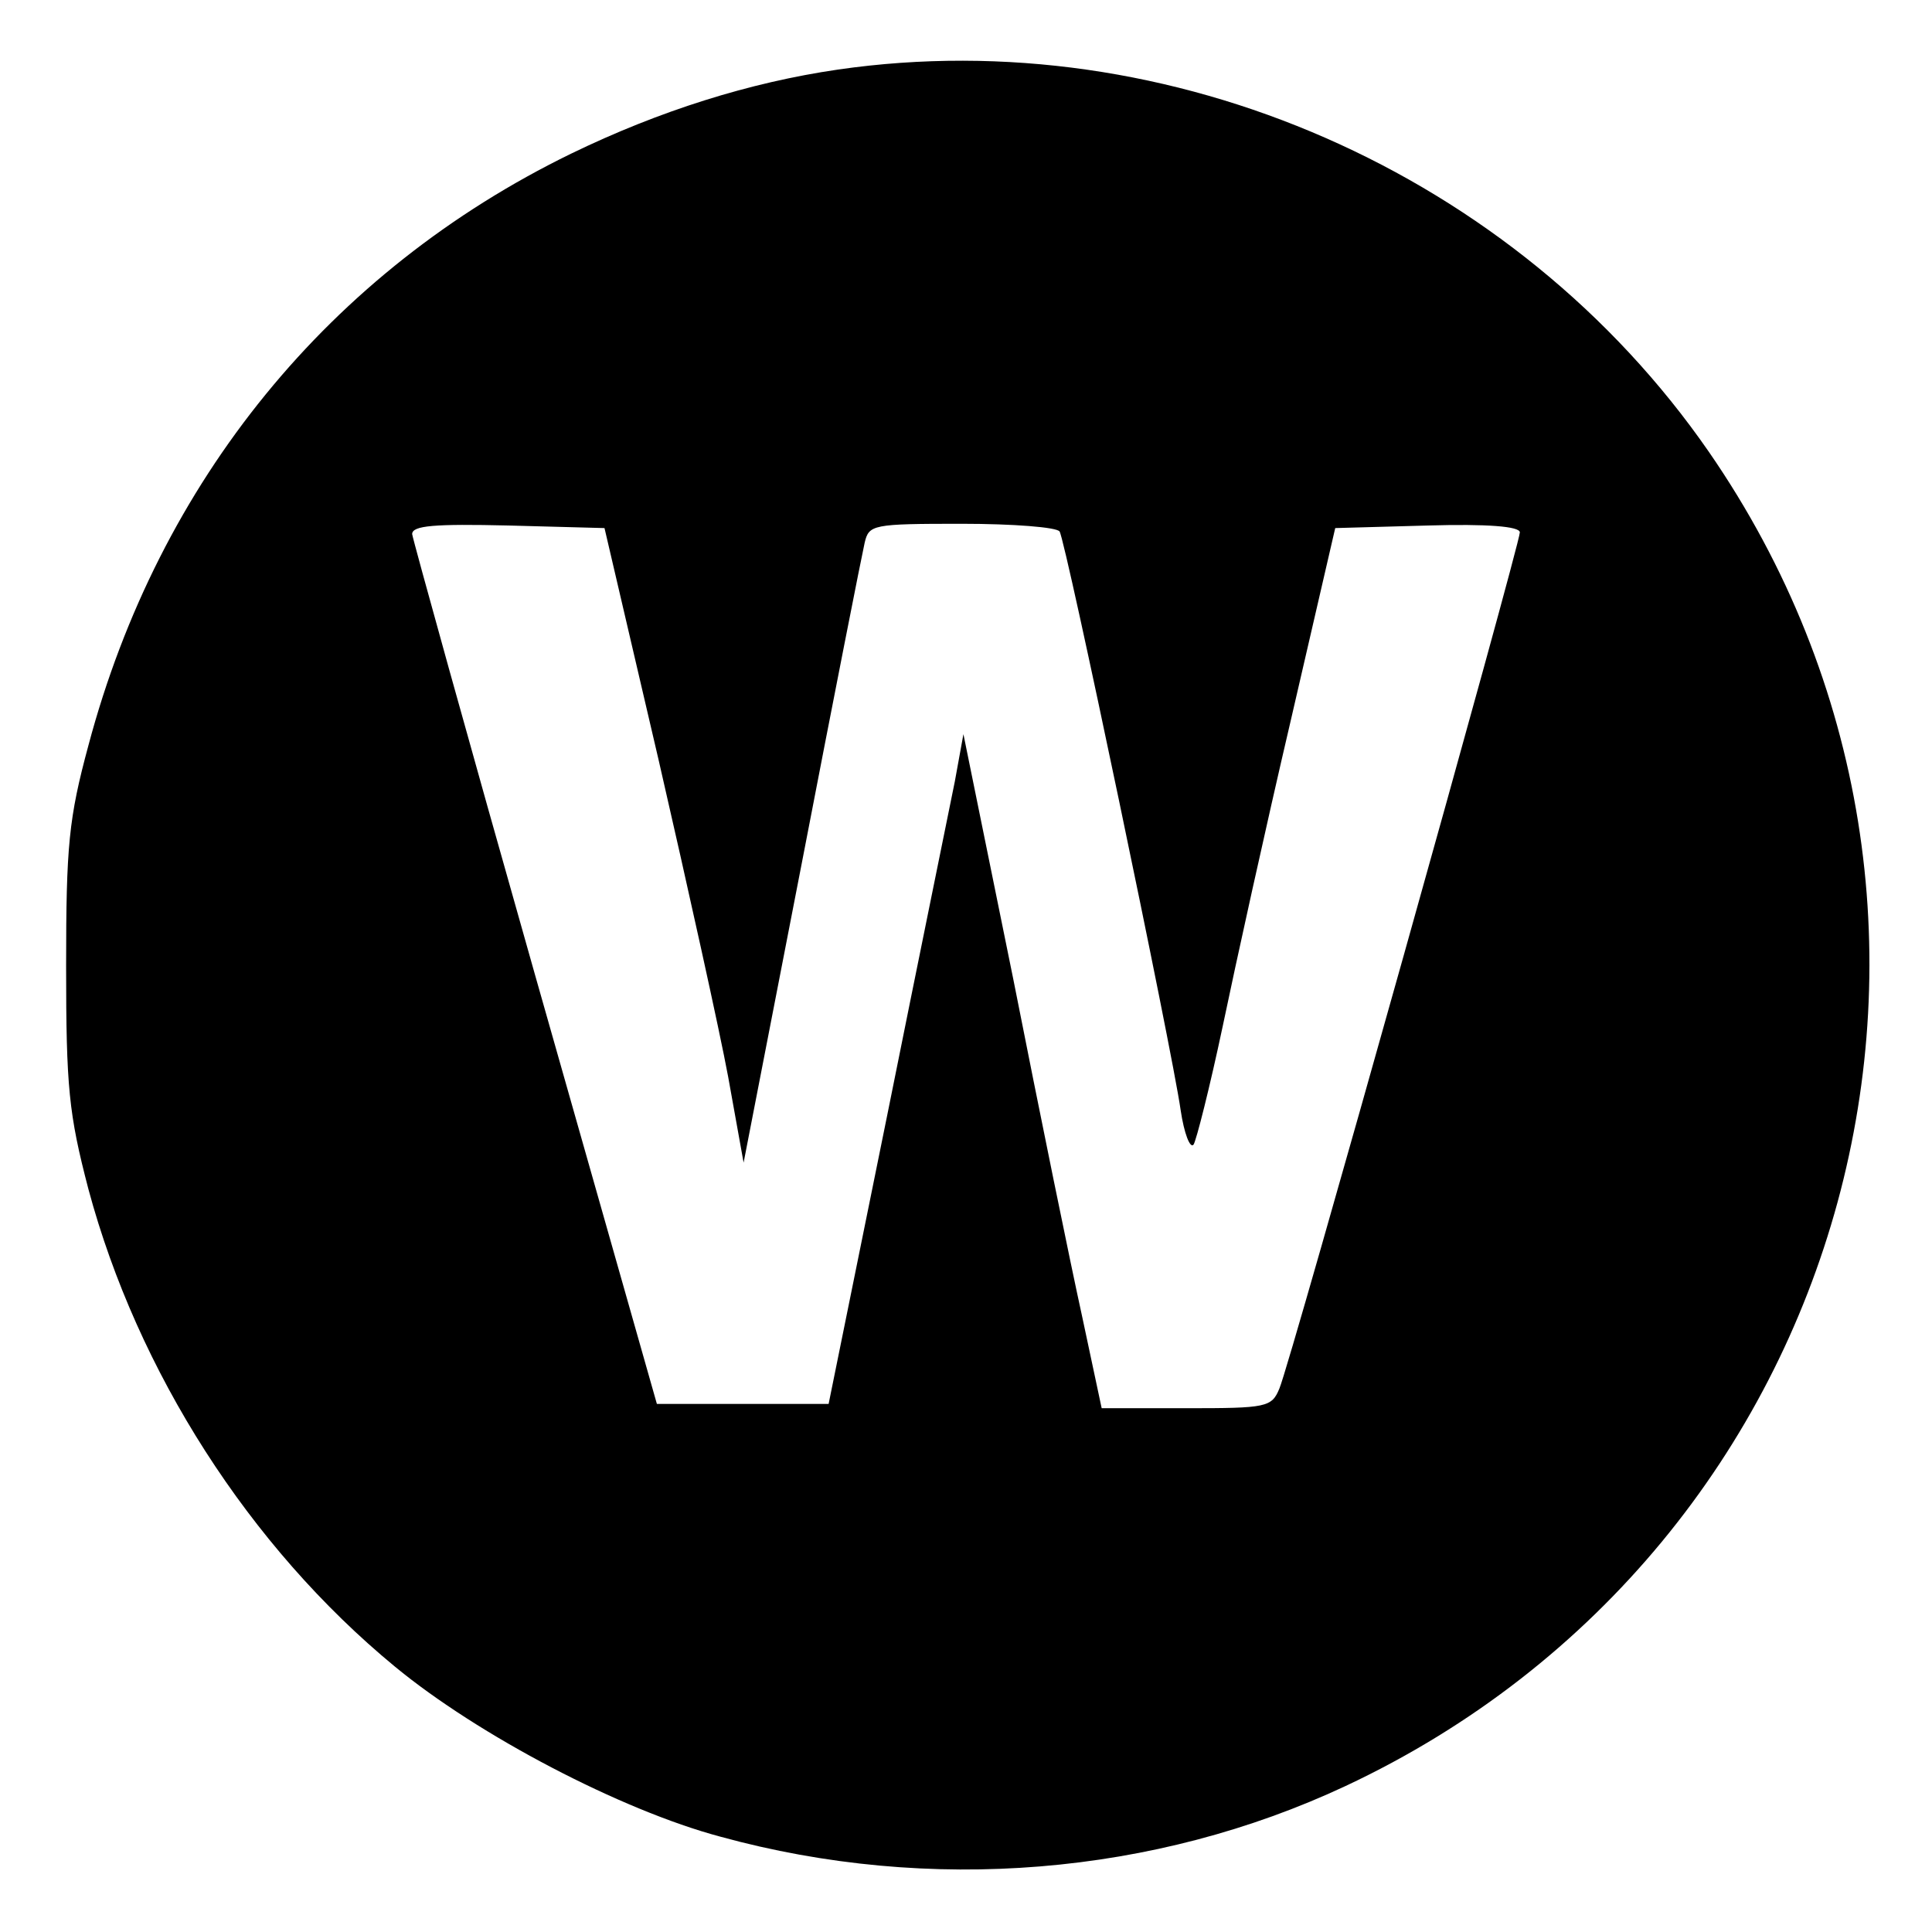
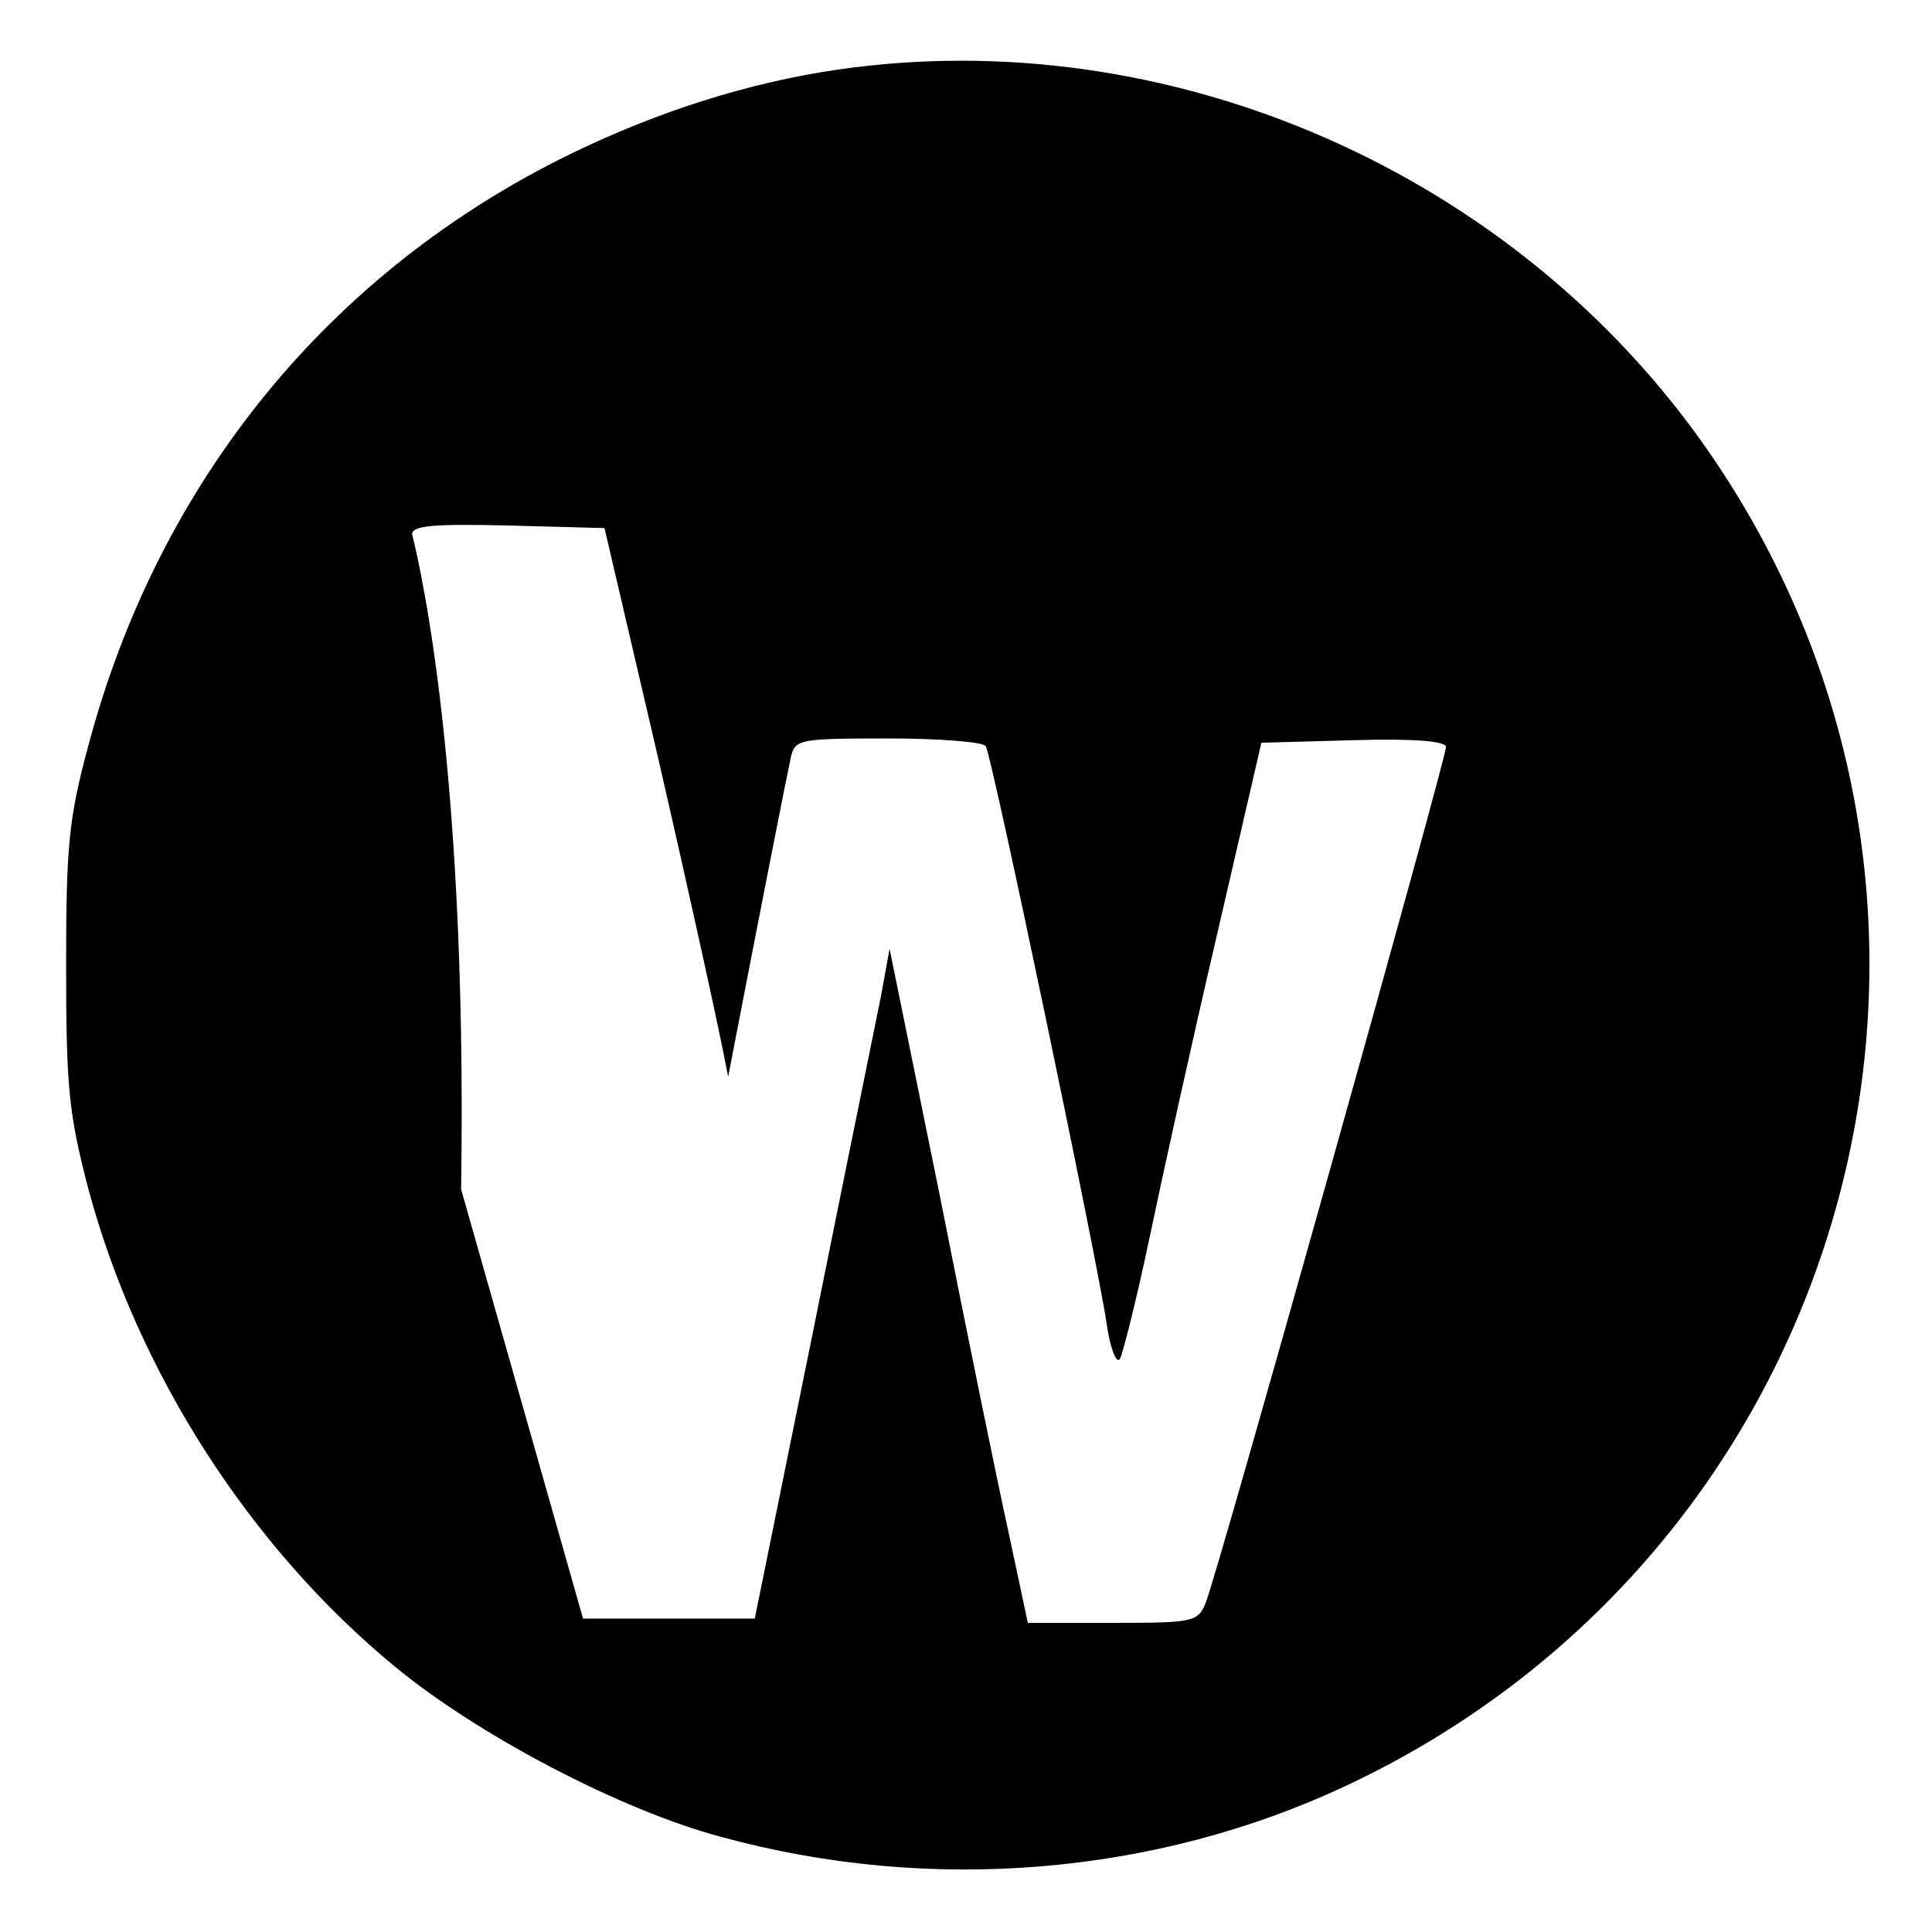
<svg xmlns="http://www.w3.org/2000/svg" width="300" height="300" version="1.0" viewBox="0 0 225 225">
-   <path d="M97.6 8.1c-10.3 1.5-20.8 4.8-31.1 9.8-28.1 13.7-48 38.1-56.2 68.9-2.3 8.5-2.6 11.7-2.6 25.7 0 14.1.3 17.2 2.6 26C16 159.7 29 180.1 46 194.1c9.7 8 26.3 16.7 37.9 19.8 24.4 6.7 50.6 4.5 72.8-5.9C216 180.2 236.1 106.3 199 52.6 176.5 20.1 136.3 2.5 97.6 8.1M76.7 88.5c3.4 14.8 7.1 31.5 8.1 36.9l1.8 10 6.8-35c3.7-19.2 7-35.9 7.3-37.2.5-2.1.9-2.2 11.3-2.2 6 0 11.1.4 11.4.9.7 1 13.1 60.3 14.1 67.4.4 2.7 1.1 4.5 1.5 4 .3-.4 1.9-6.7 3.4-13.8 1.5-7.2 5-23.1 7.9-35.5l5.2-22.5 10.8-.3c6.9-.2 10.7.1 10.7.8 0 1.4-26.8 97-28 99.7-.9 2.2-1.5 2.3-10.8 2.3h-9.9l-2.3-10.8c-1.3-5.9-4.9-23.5-8-39.2l-5.8-28.5-1 5.5c-.6 3-4.2 20.6-7.9 39l-6.8 33.5h-20l-14.2-50C54.5 86 48.1 62.9 48 62.2c0-1 2.6-1.2 11.2-1l11.2.3z" />
+   <path d="M97.6 8.1c-10.3 1.5-20.8 4.8-31.1 9.8-28.1 13.7-48 38.1-56.2 68.9-2.3 8.5-2.6 11.7-2.6 25.7 0 14.1.3 17.2 2.6 26C16 159.7 29 180.1 46 194.1c9.7 8 26.3 16.7 37.9 19.8 24.4 6.7 50.6 4.5 72.8-5.9C216 180.2 236.1 106.3 199 52.6 176.5 20.1 136.3 2.5 97.6 8.1M76.7 88.5c3.4 14.8 7.1 31.5 8.1 36.9c3.7-19.2 7-35.9 7.3-37.2.5-2.1.9-2.2 11.3-2.2 6 0 11.1.4 11.4.9.7 1 13.1 60.3 14.1 67.4.4 2.7 1.1 4.5 1.5 4 .3-.4 1.9-6.7 3.4-13.8 1.5-7.2 5-23.1 7.9-35.5l5.2-22.5 10.8-.3c6.9-.2 10.7.1 10.7.8 0 1.4-26.8 97-28 99.7-.9 2.2-1.5 2.3-10.8 2.3h-9.9l-2.3-10.8c-1.3-5.9-4.9-23.5-8-39.2l-5.8-28.5-1 5.5c-.6 3-4.2 20.6-7.9 39l-6.8 33.5h-20l-14.2-50C54.5 86 48.1 62.9 48 62.2c0-1 2.6-1.2 11.2-1l11.2.3z" />
</svg>